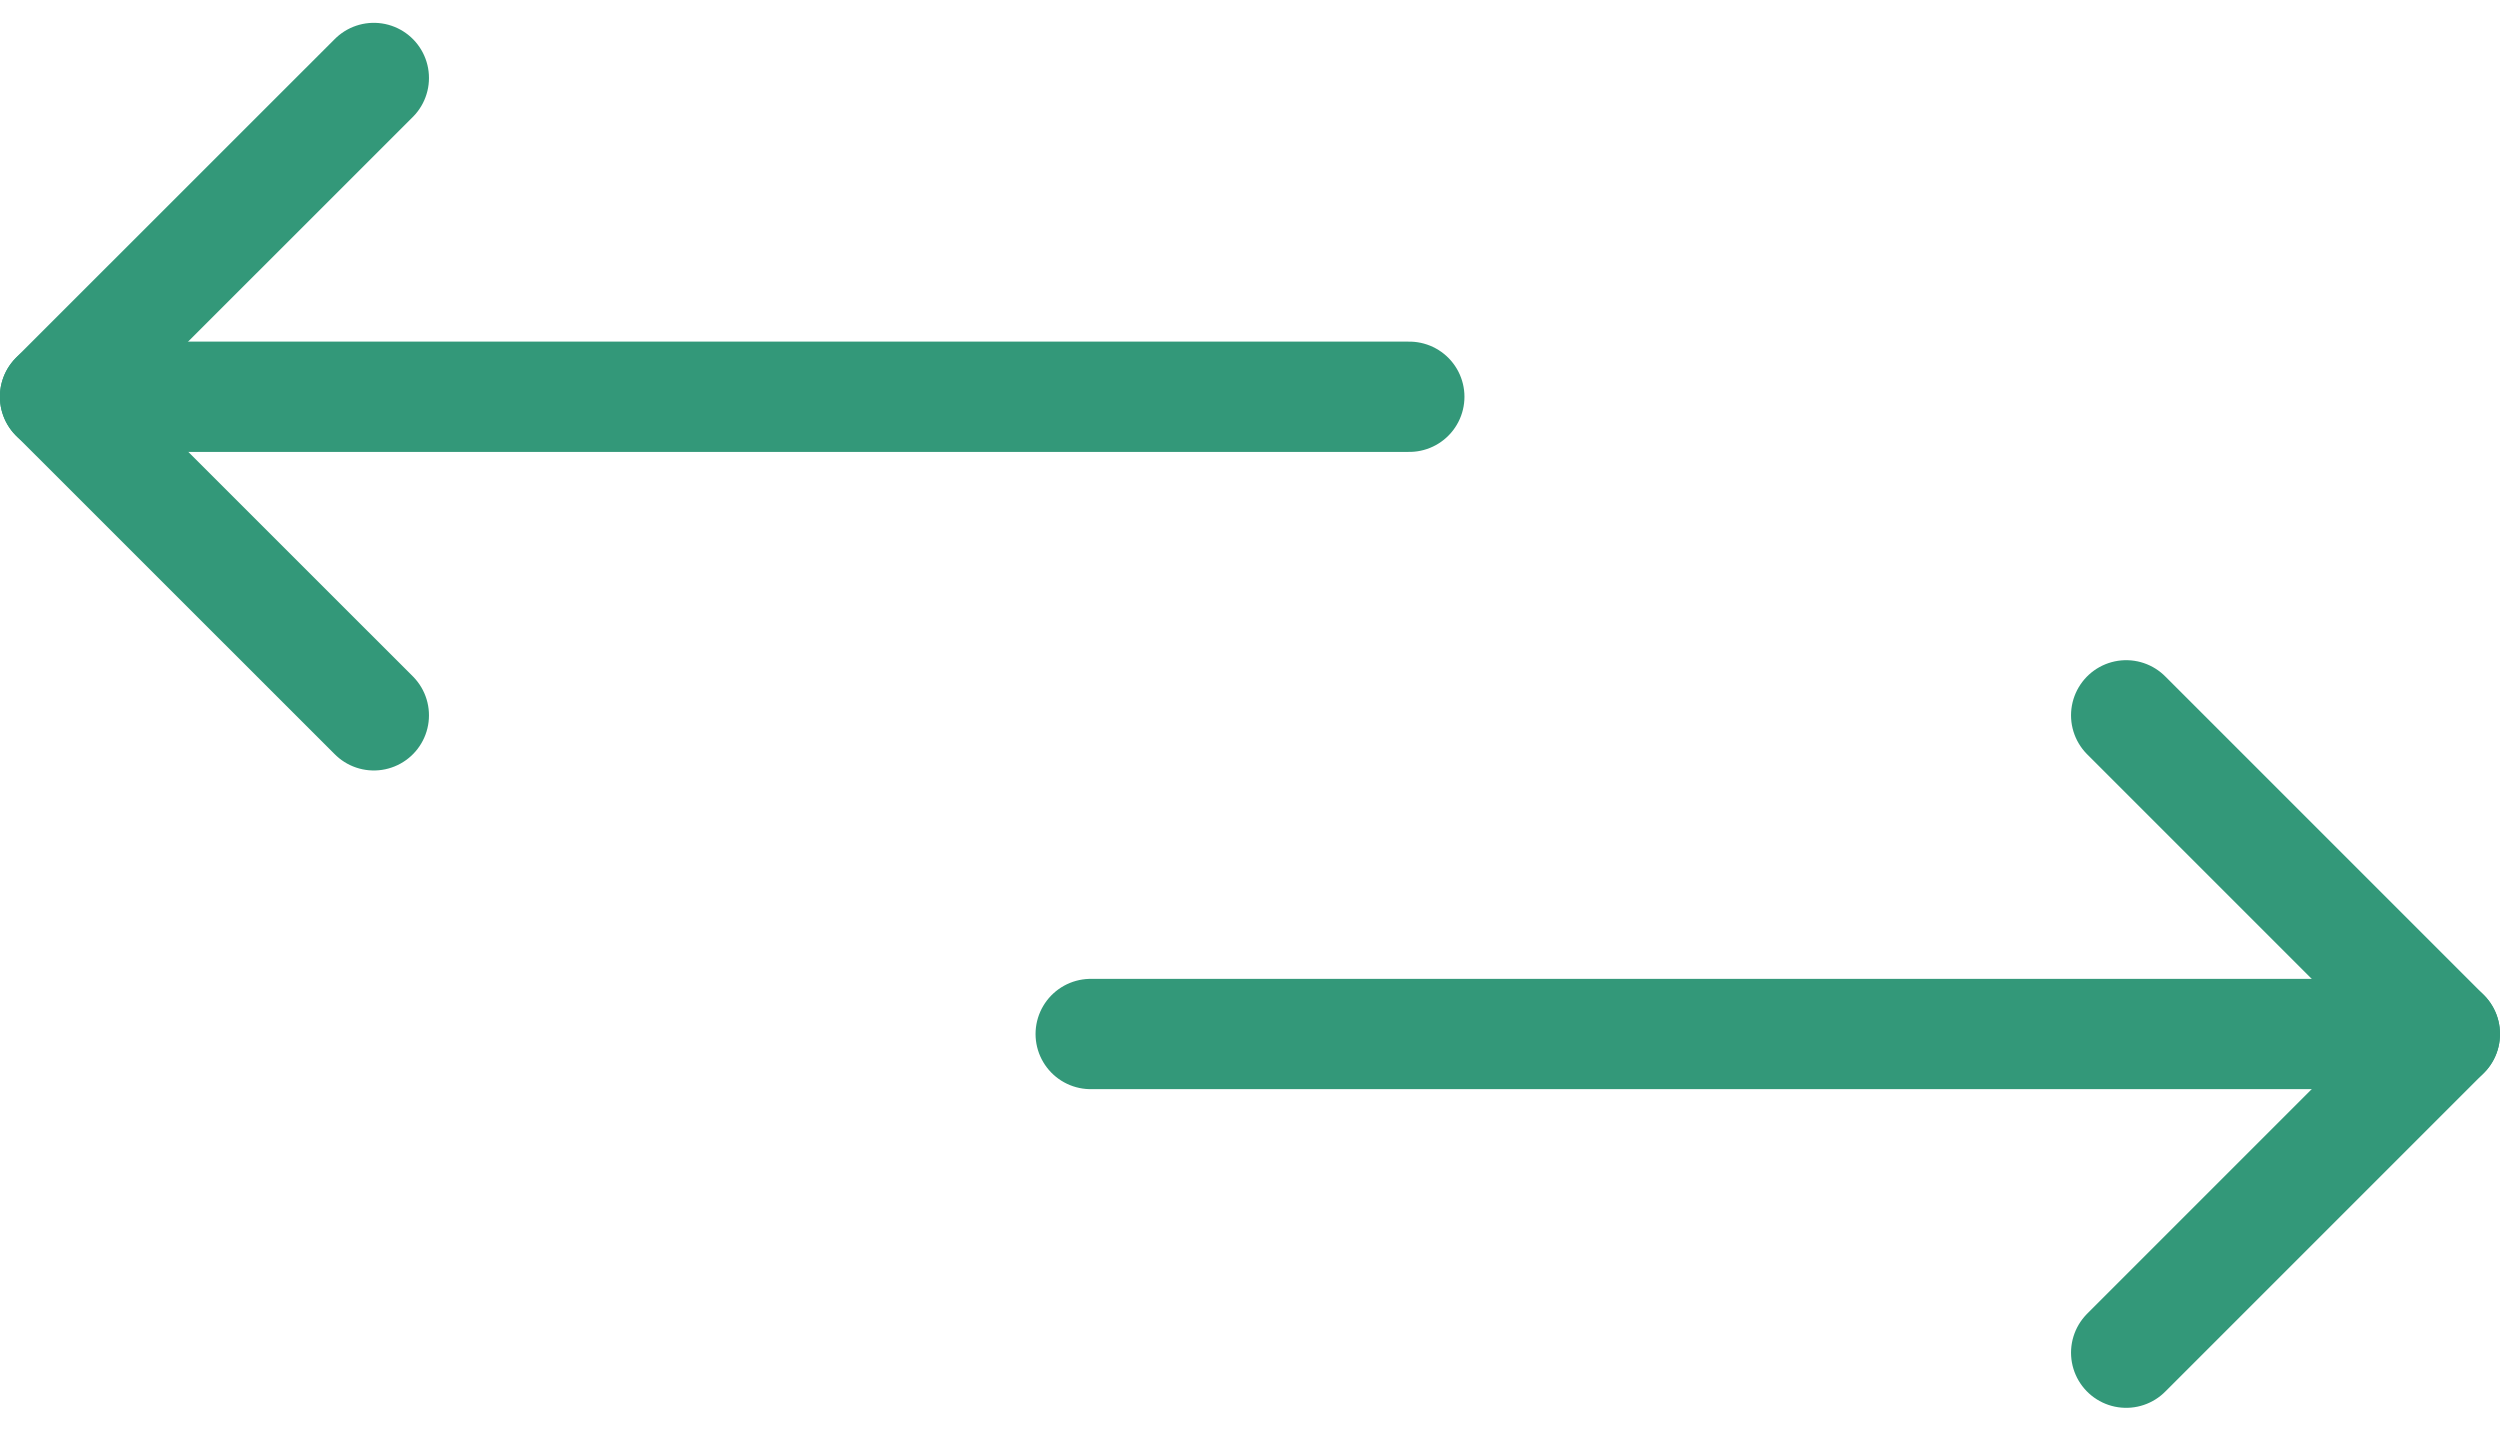
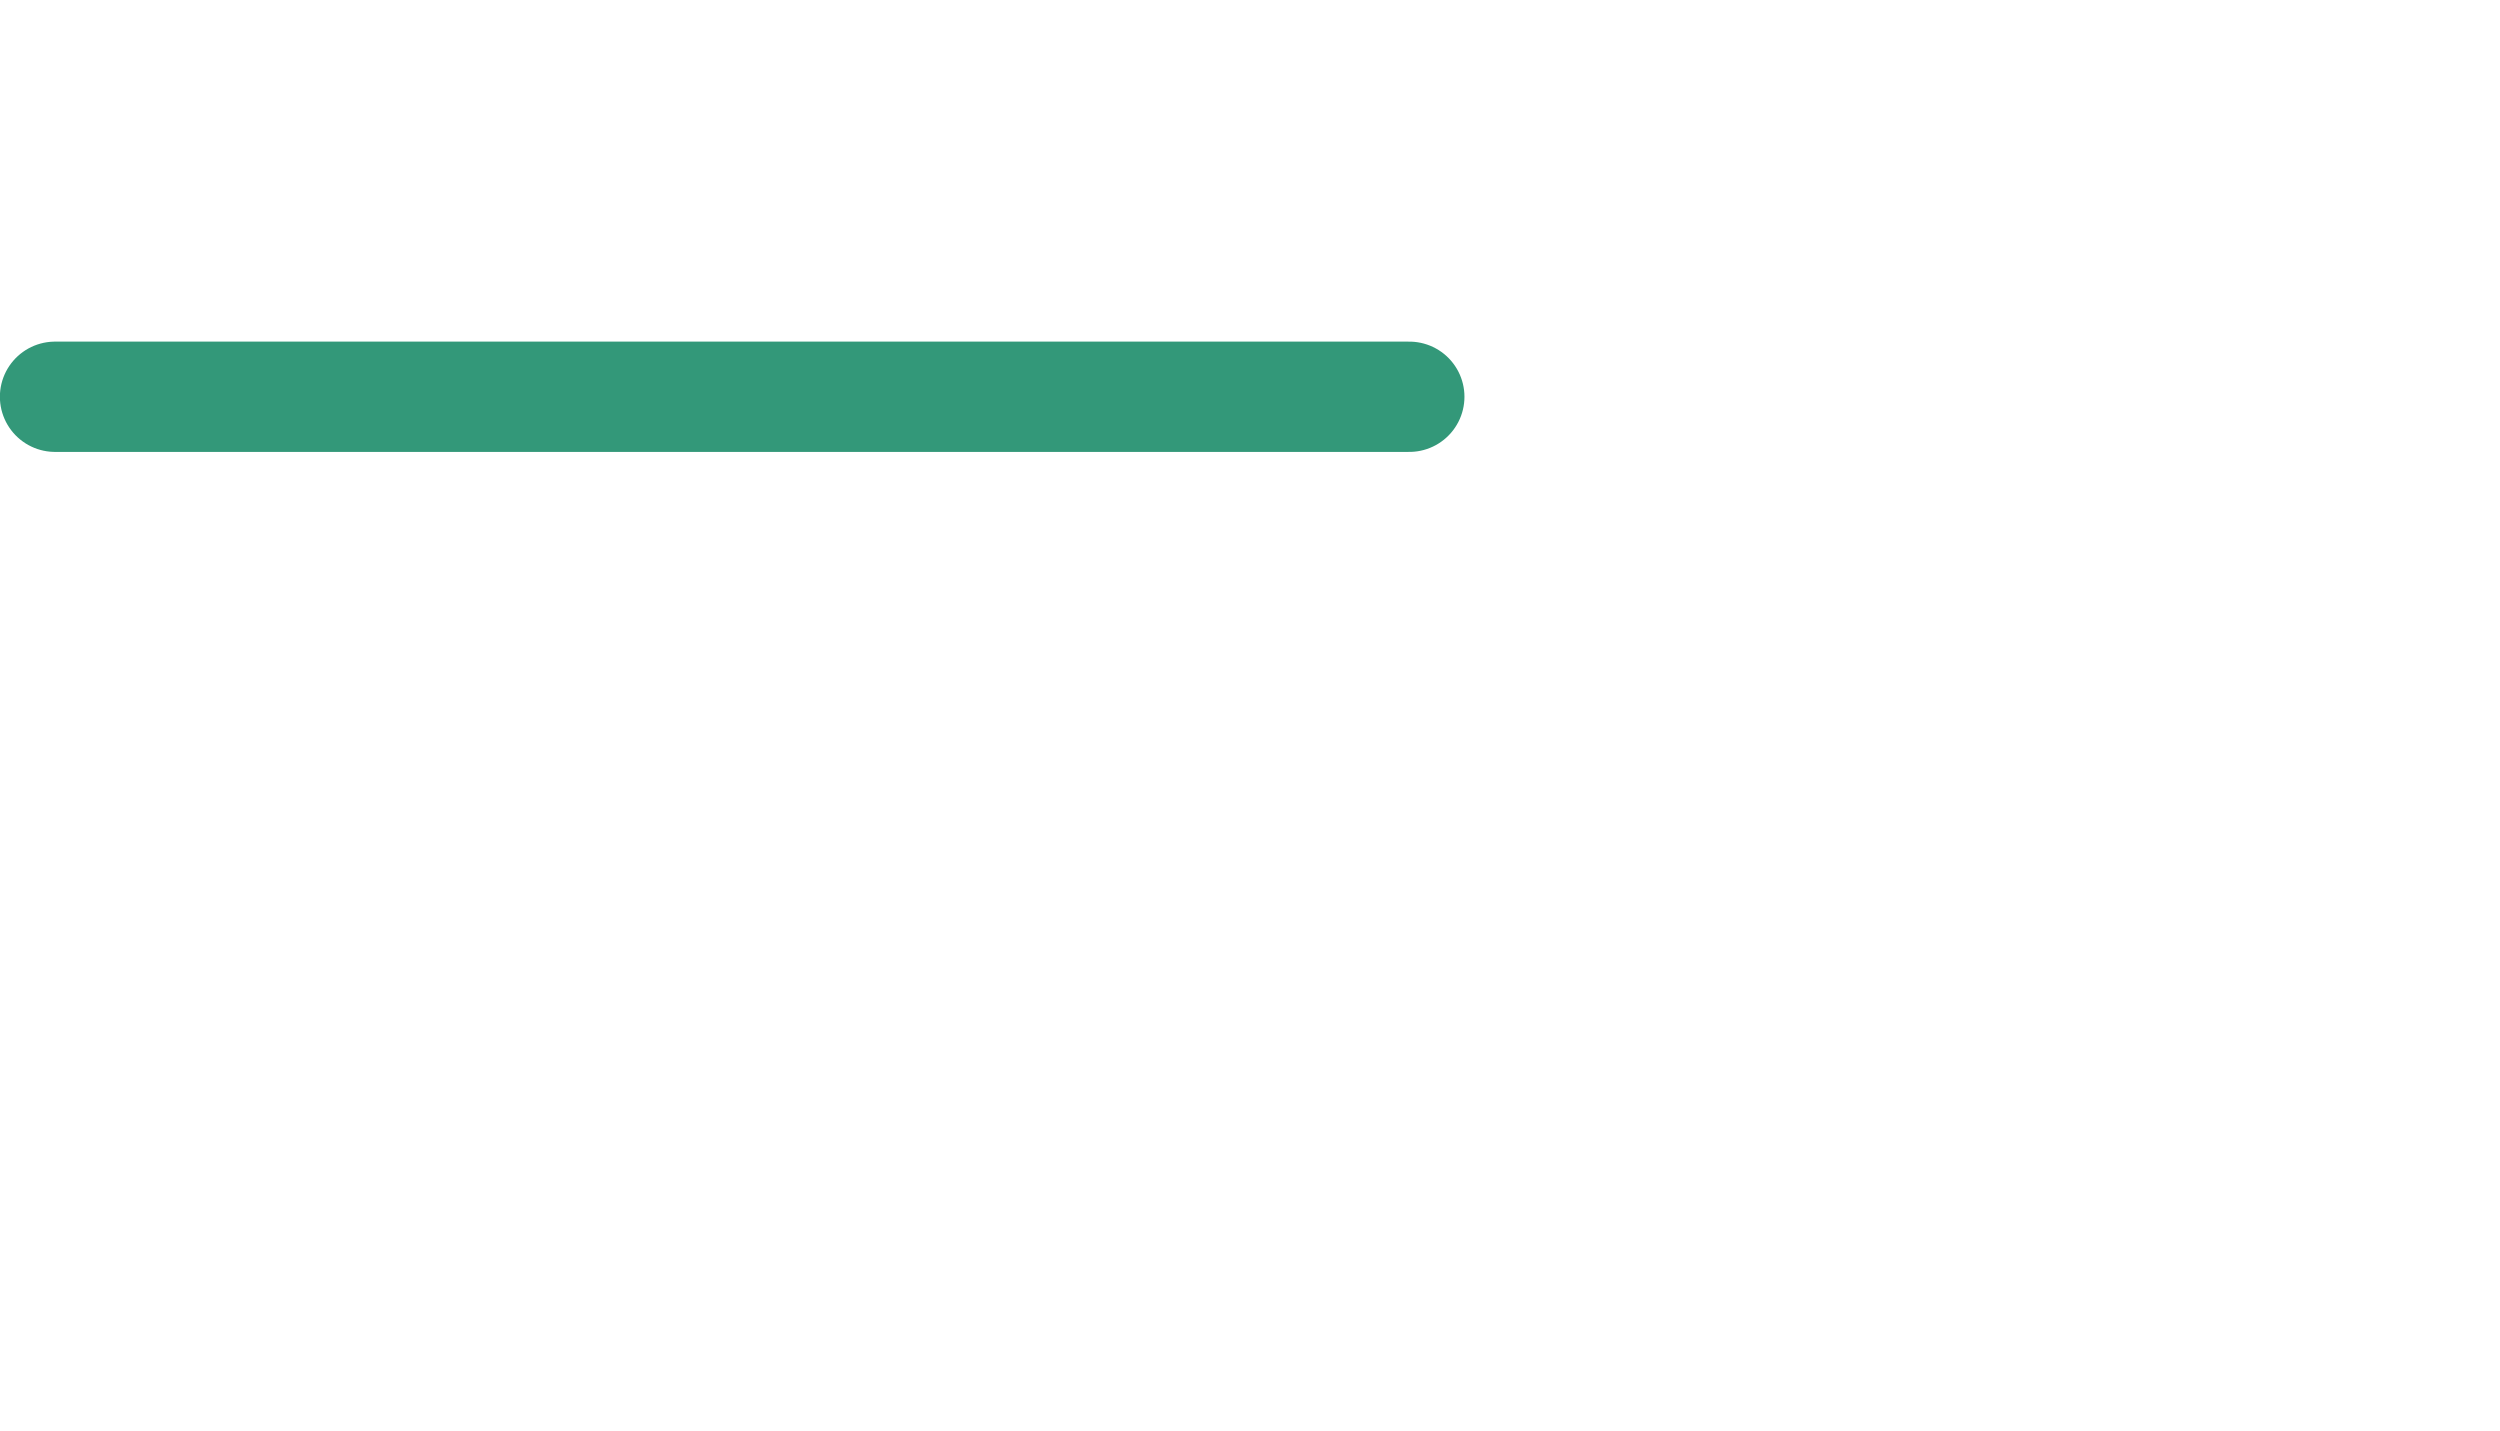
<svg xmlns="http://www.w3.org/2000/svg" width="68" height="38.915" viewBox="0 0 68 38.915">
  <g id="Group_3072" data-name="Group 3072" transform="translate(0.797 -3.503)">
-     <path id="Path_4554" data-name="Path 4554" d="M9.844,14.063H46.677" transform="translate(19.026 17.565)" fill="none" stroke="#339879" stroke-linecap="round" stroke-linejoin="round" stroke-width="3" />
-     <path id="Path_4555" data-name="Path 4555" d="M18.984,11.25l8.668,8.668-8.668,8.668" transform="translate(38.051 11.71)" fill="none" stroke="#339879" stroke-linecap="round" stroke-linejoin="round" stroke-width="3" />
    <path id="Path_4556" data-name="Path 4556" d="M37.536,8.438H.7" transform="translate(0 5.857)" fill="none" stroke="#339879" stroke-linecap="round" stroke-linejoin="round" stroke-width="3" />
-     <path id="Path_4557" data-name="Path 4557" d="M9.371,22.96.7,14.292,9.371,5.624" transform="translate(0 0)" fill="none" stroke="#339879" stroke-linecap="round" stroke-linejoin="round" stroke-width="3" />
  </g>
</svg>